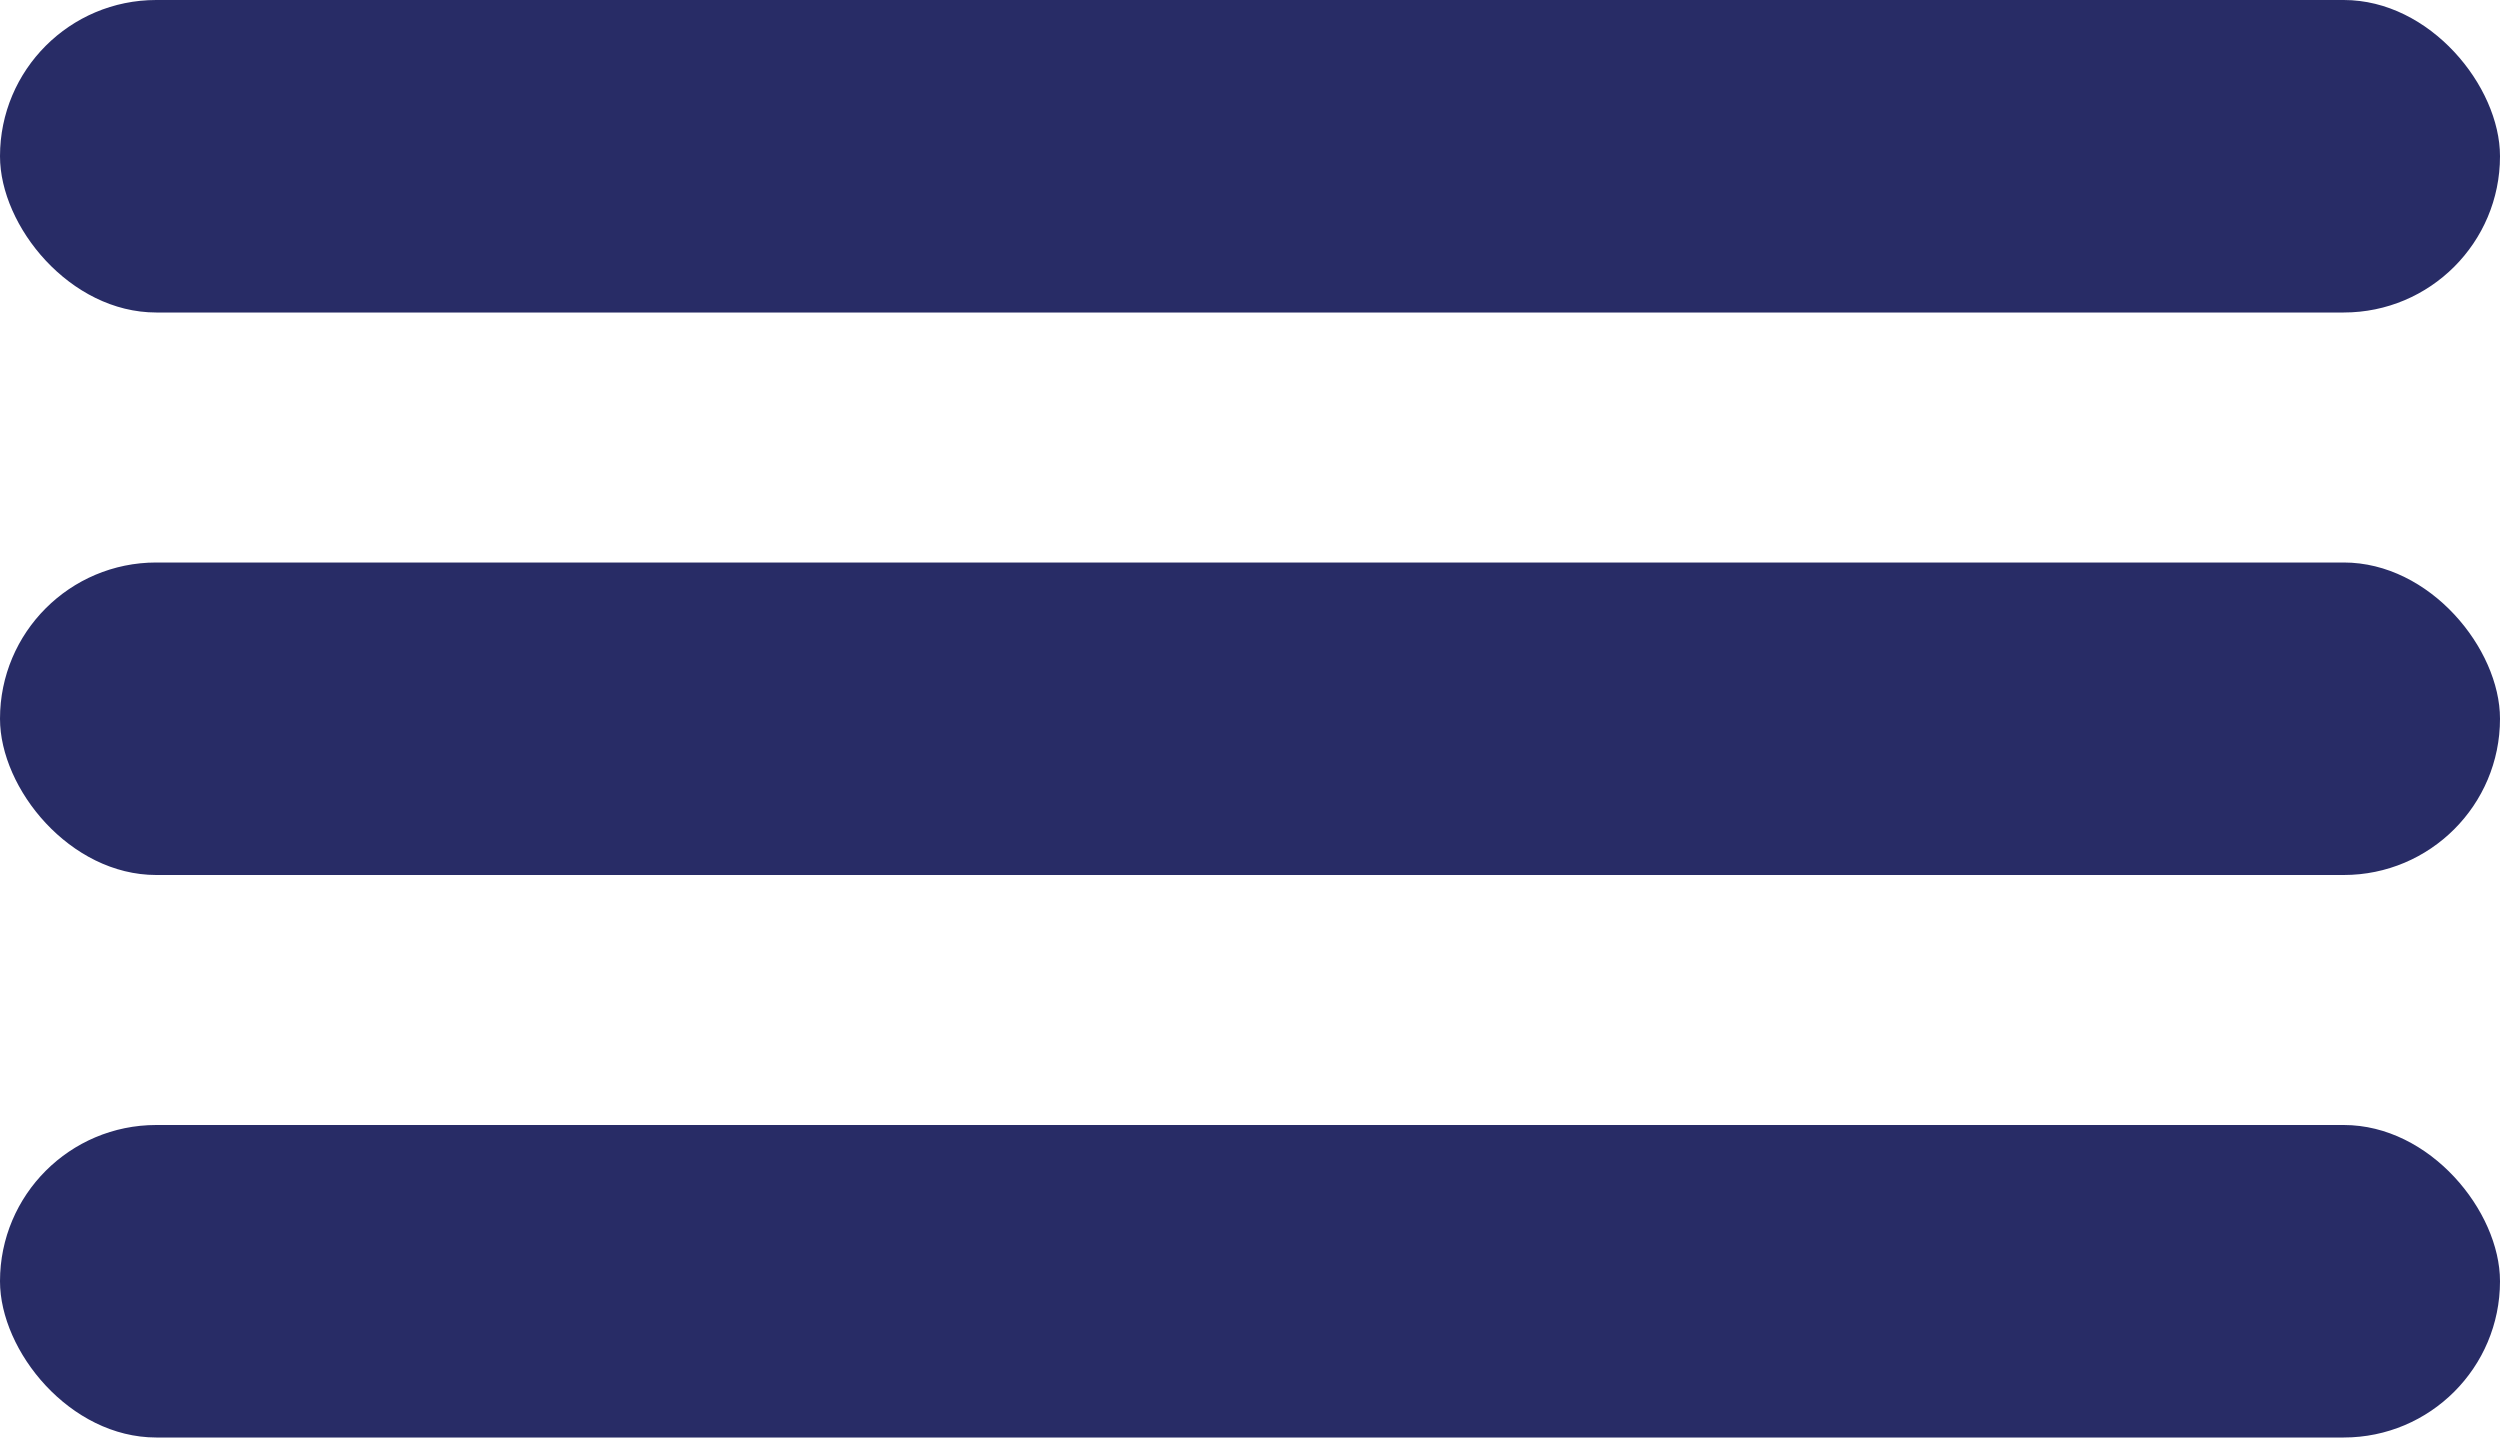
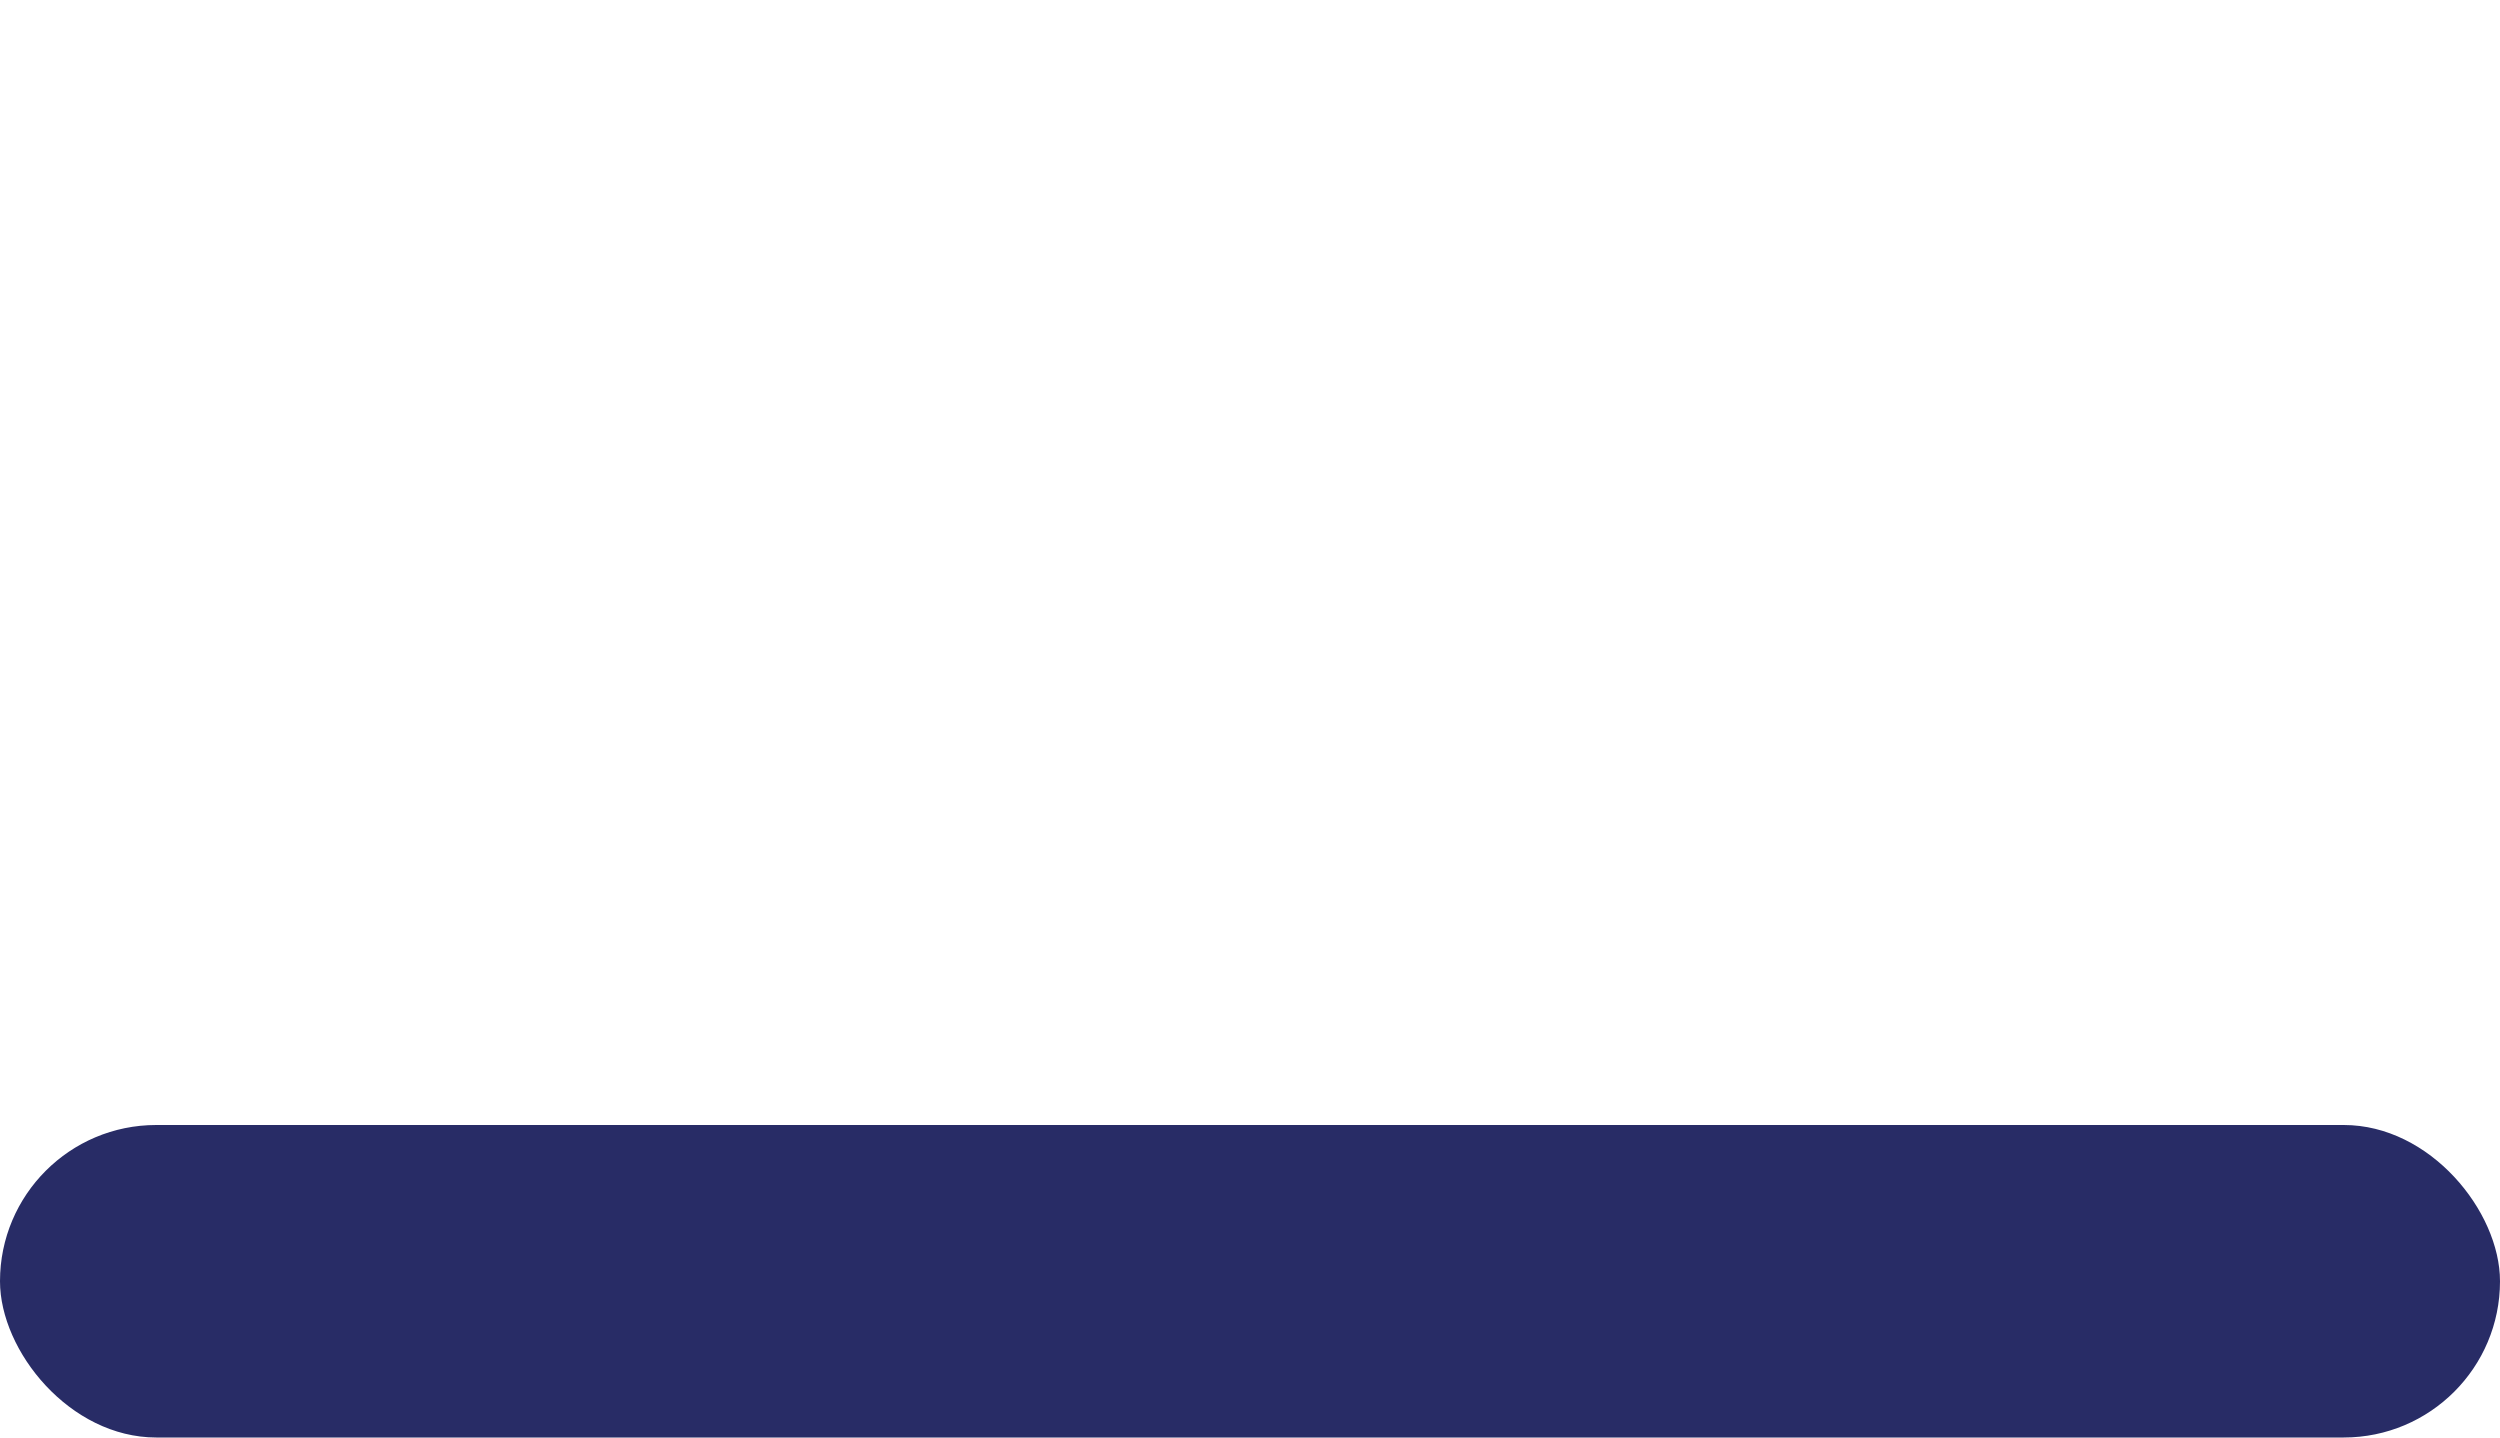
<svg xmlns="http://www.w3.org/2000/svg" width="40" height="23" viewBox="0 0 40 23" fill="none">
  <g id="Group 1">
-     <rect id="Rectangle 16" width="40" height="5" rx="2.5" fill="#282C66" />
-     <rect id="Rectangle 17" y="9" width="40" height="5" rx="2.5" fill="#282C66" />
    <rect id="Rectangle 18" y="18" width="40" height="5" rx="2.5" fill="#282C66" />
  </g>
</svg>